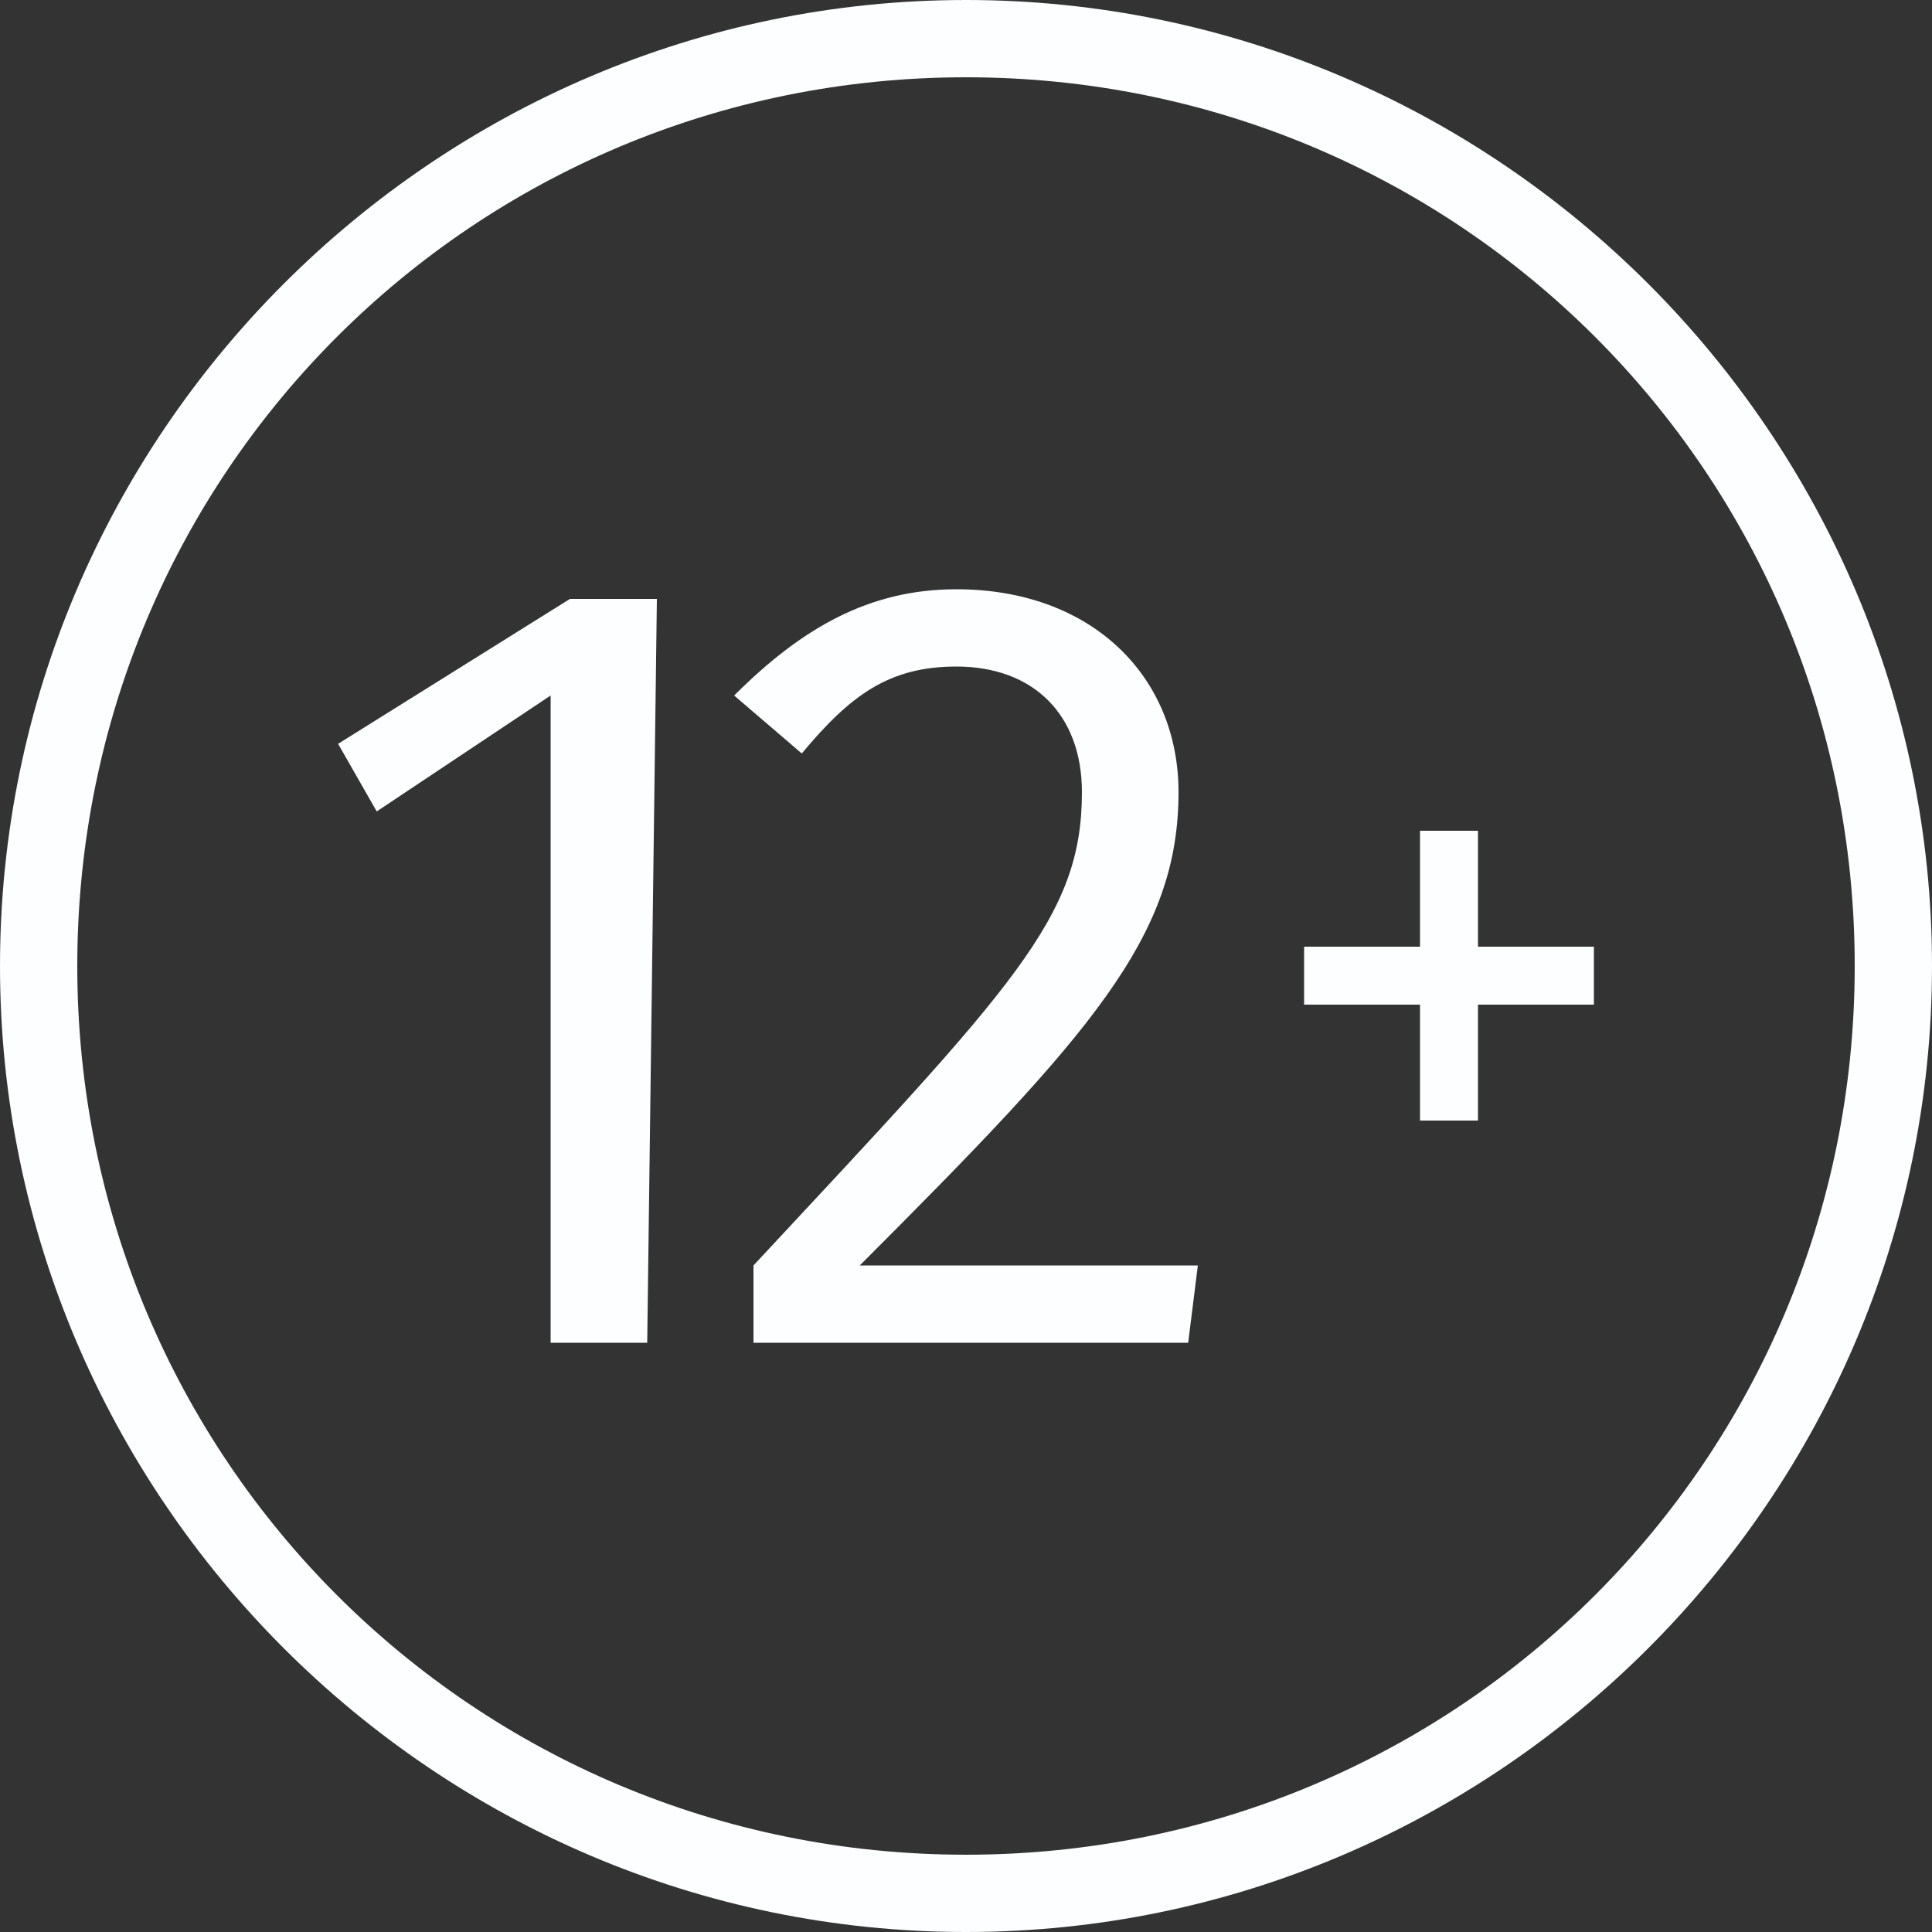
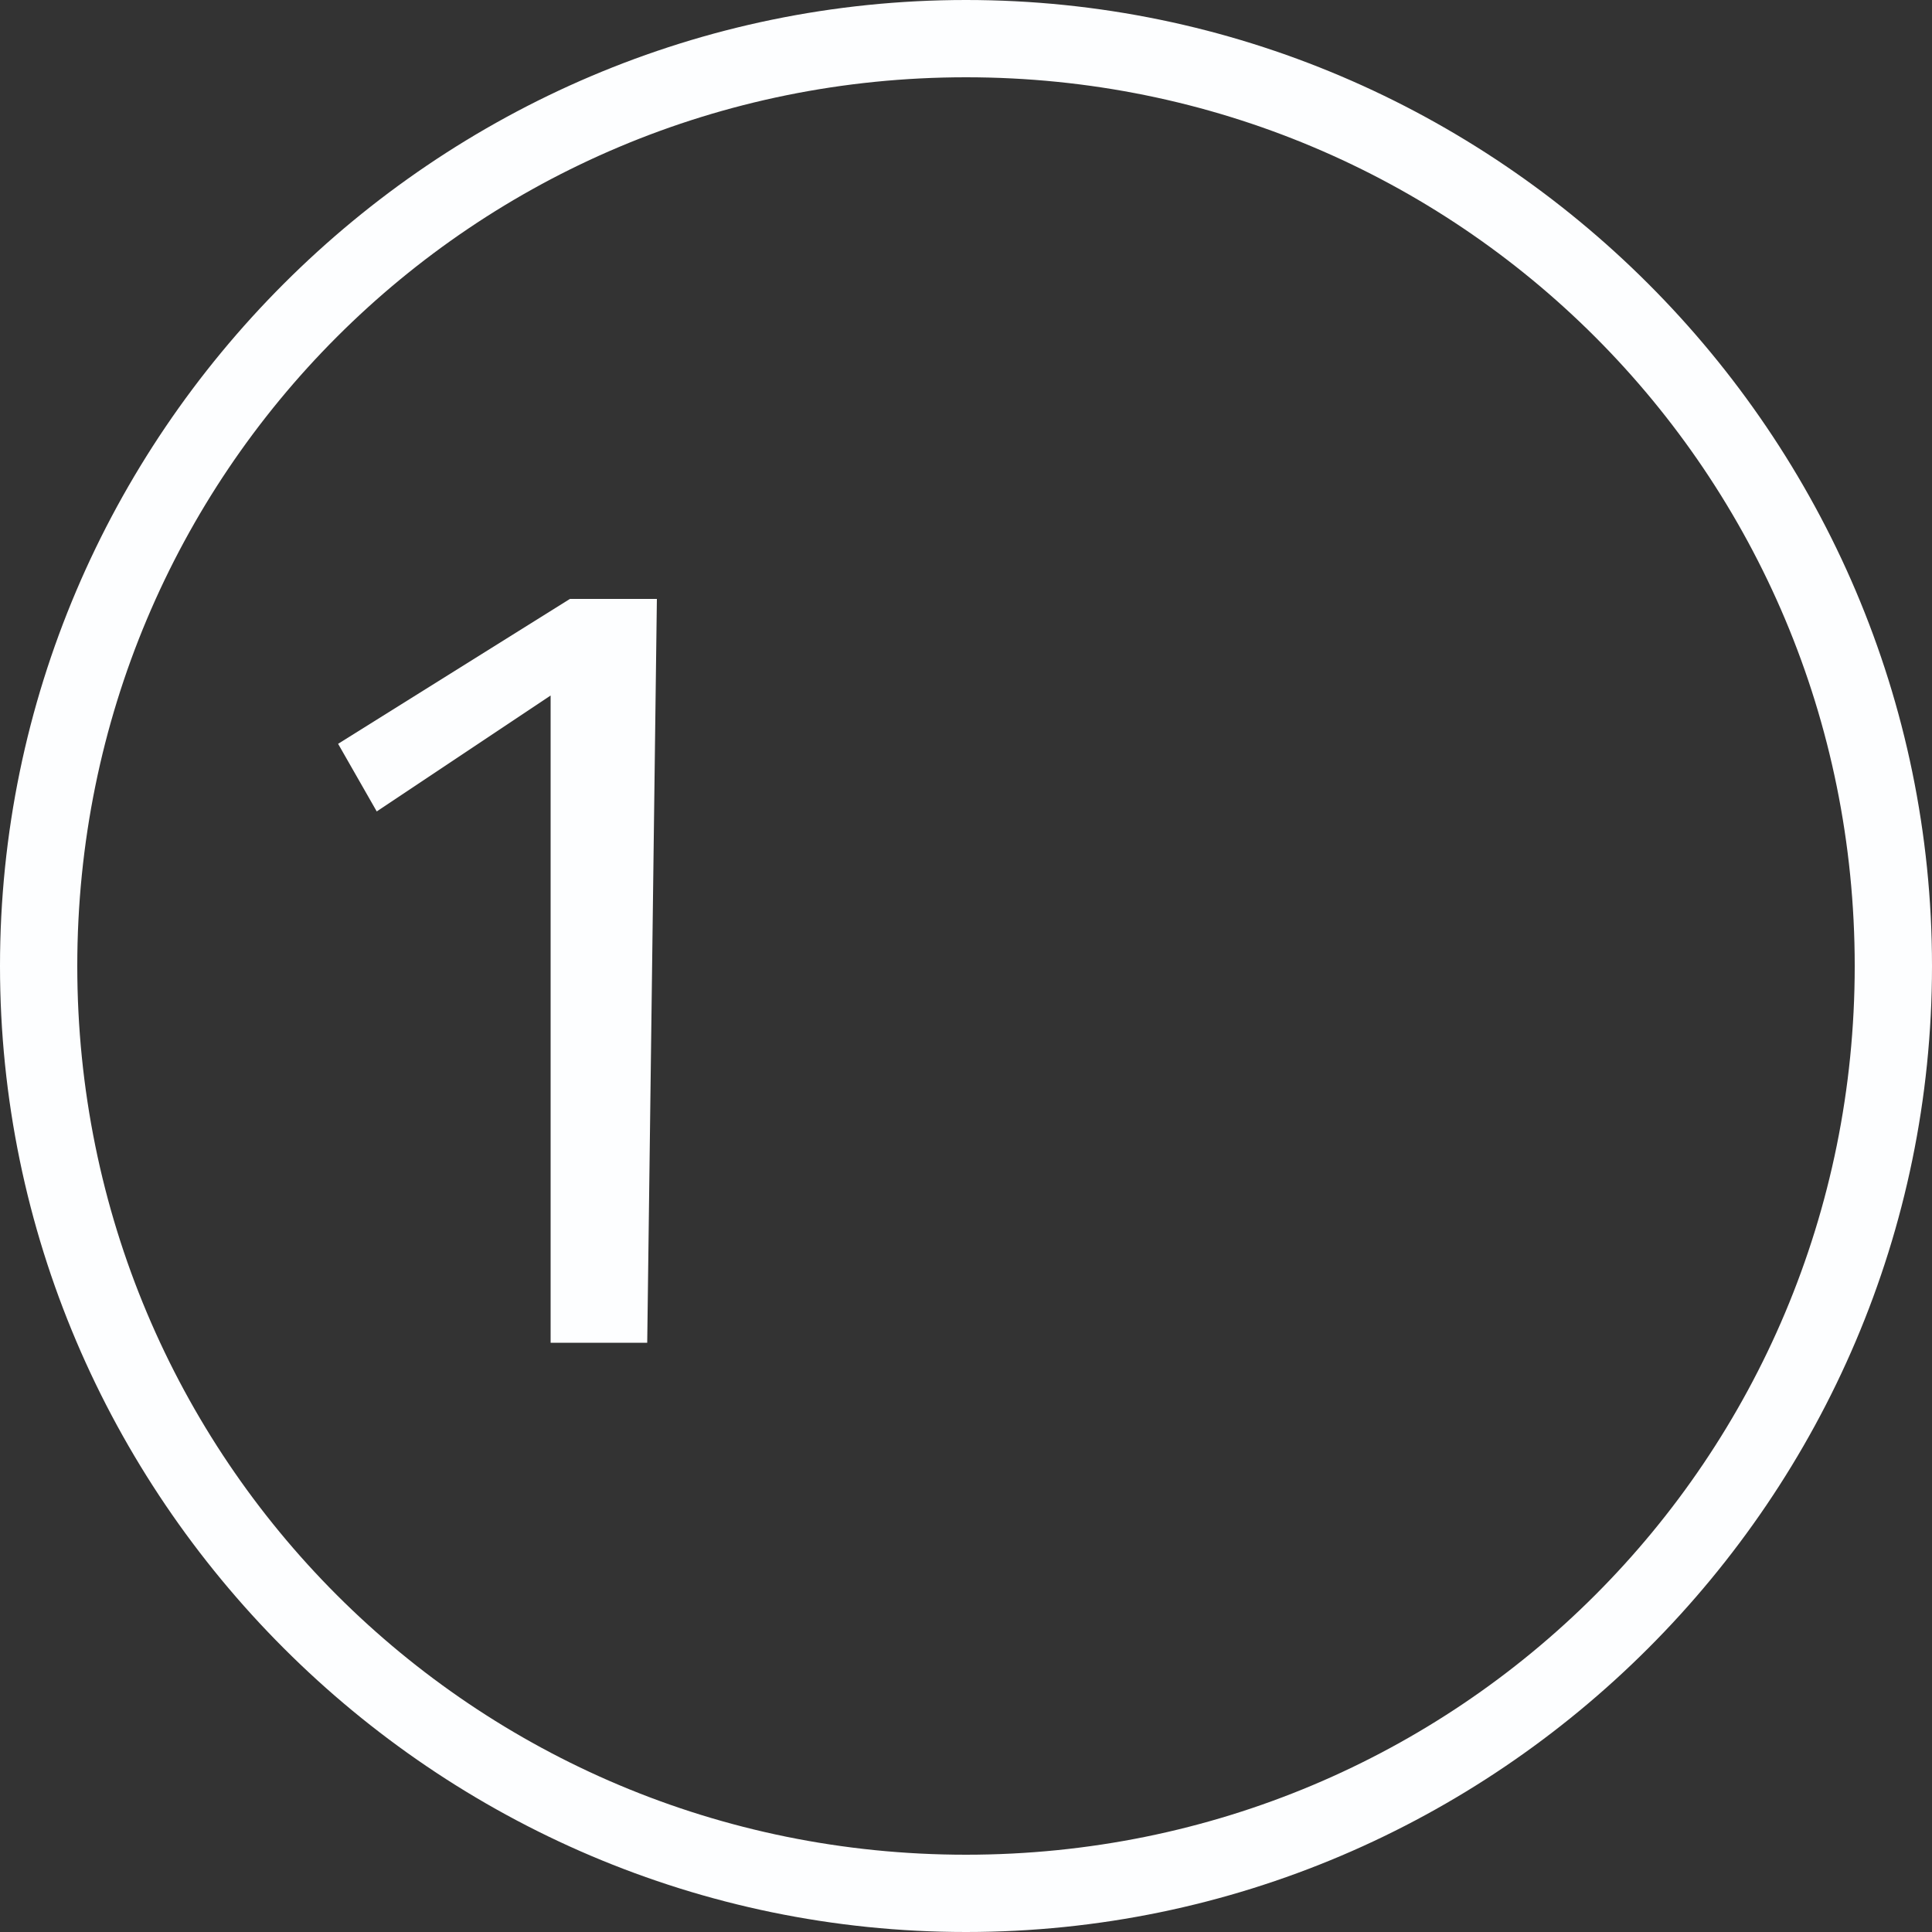
<svg xmlns="http://www.w3.org/2000/svg" version="1.1" id="Layer_1" x="0px" y="0px" viewBox="0 0 20 20" style="enable-background:new 0 0 20 20;" xml:space="preserve">
  <rect x="0" y="0" width="20" height="20" fill="#333333" stroke="none" />
  <style type="text/css">
	.st0{fill:#FDFEFF;}
</style>
  <g>
    <path class="st0" d="M10,0.8c5.1,0,9.2,4.1,9.2,9.2c0,5.1-4.1,9.2-9.2,9.2c-5.1,0-9.2-4.1-9.2-9.2C0.8,4.9,4.9,0.8,10,0.8 M10,0   C4.5,0,0,4.5,0,10c0,5.5,4.5,10,10,10c5.5,0,10-4.5,10-10C20,4.5,15.5,0,10,0L10,0z" />
  </g>
  <g>
    <path class="st0" d="M6.7,13.9h-1V7.2L3.9,8.4L3.5,7.7l2.4-1.5h0.9L6.7,13.9L6.7,13.9z" />
-     <path class="st0" d="M12.2,8.2c0,1.5-0.9,2.5-3.3,4.9h3.5l-0.1,0.8H7.8v-0.8c2.7-2.9,3.4-3.6,3.4-4.9c0-0.8-0.5-1.3-1.3-1.3   c-0.7,0-1.1,0.3-1.6,0.9L7.6,7.2C8.3,6.5,9,6.1,9.9,6.1C11.3,6.1,12.2,7,12.2,8.2z" />
-     <path class="st0" d="M15.3,9.8h1.2v0.6h-1.2v1.2h-0.6v-1.2h-1.2V9.8h1.2V8.6h0.6V9.8z" />
  </g>
</svg>